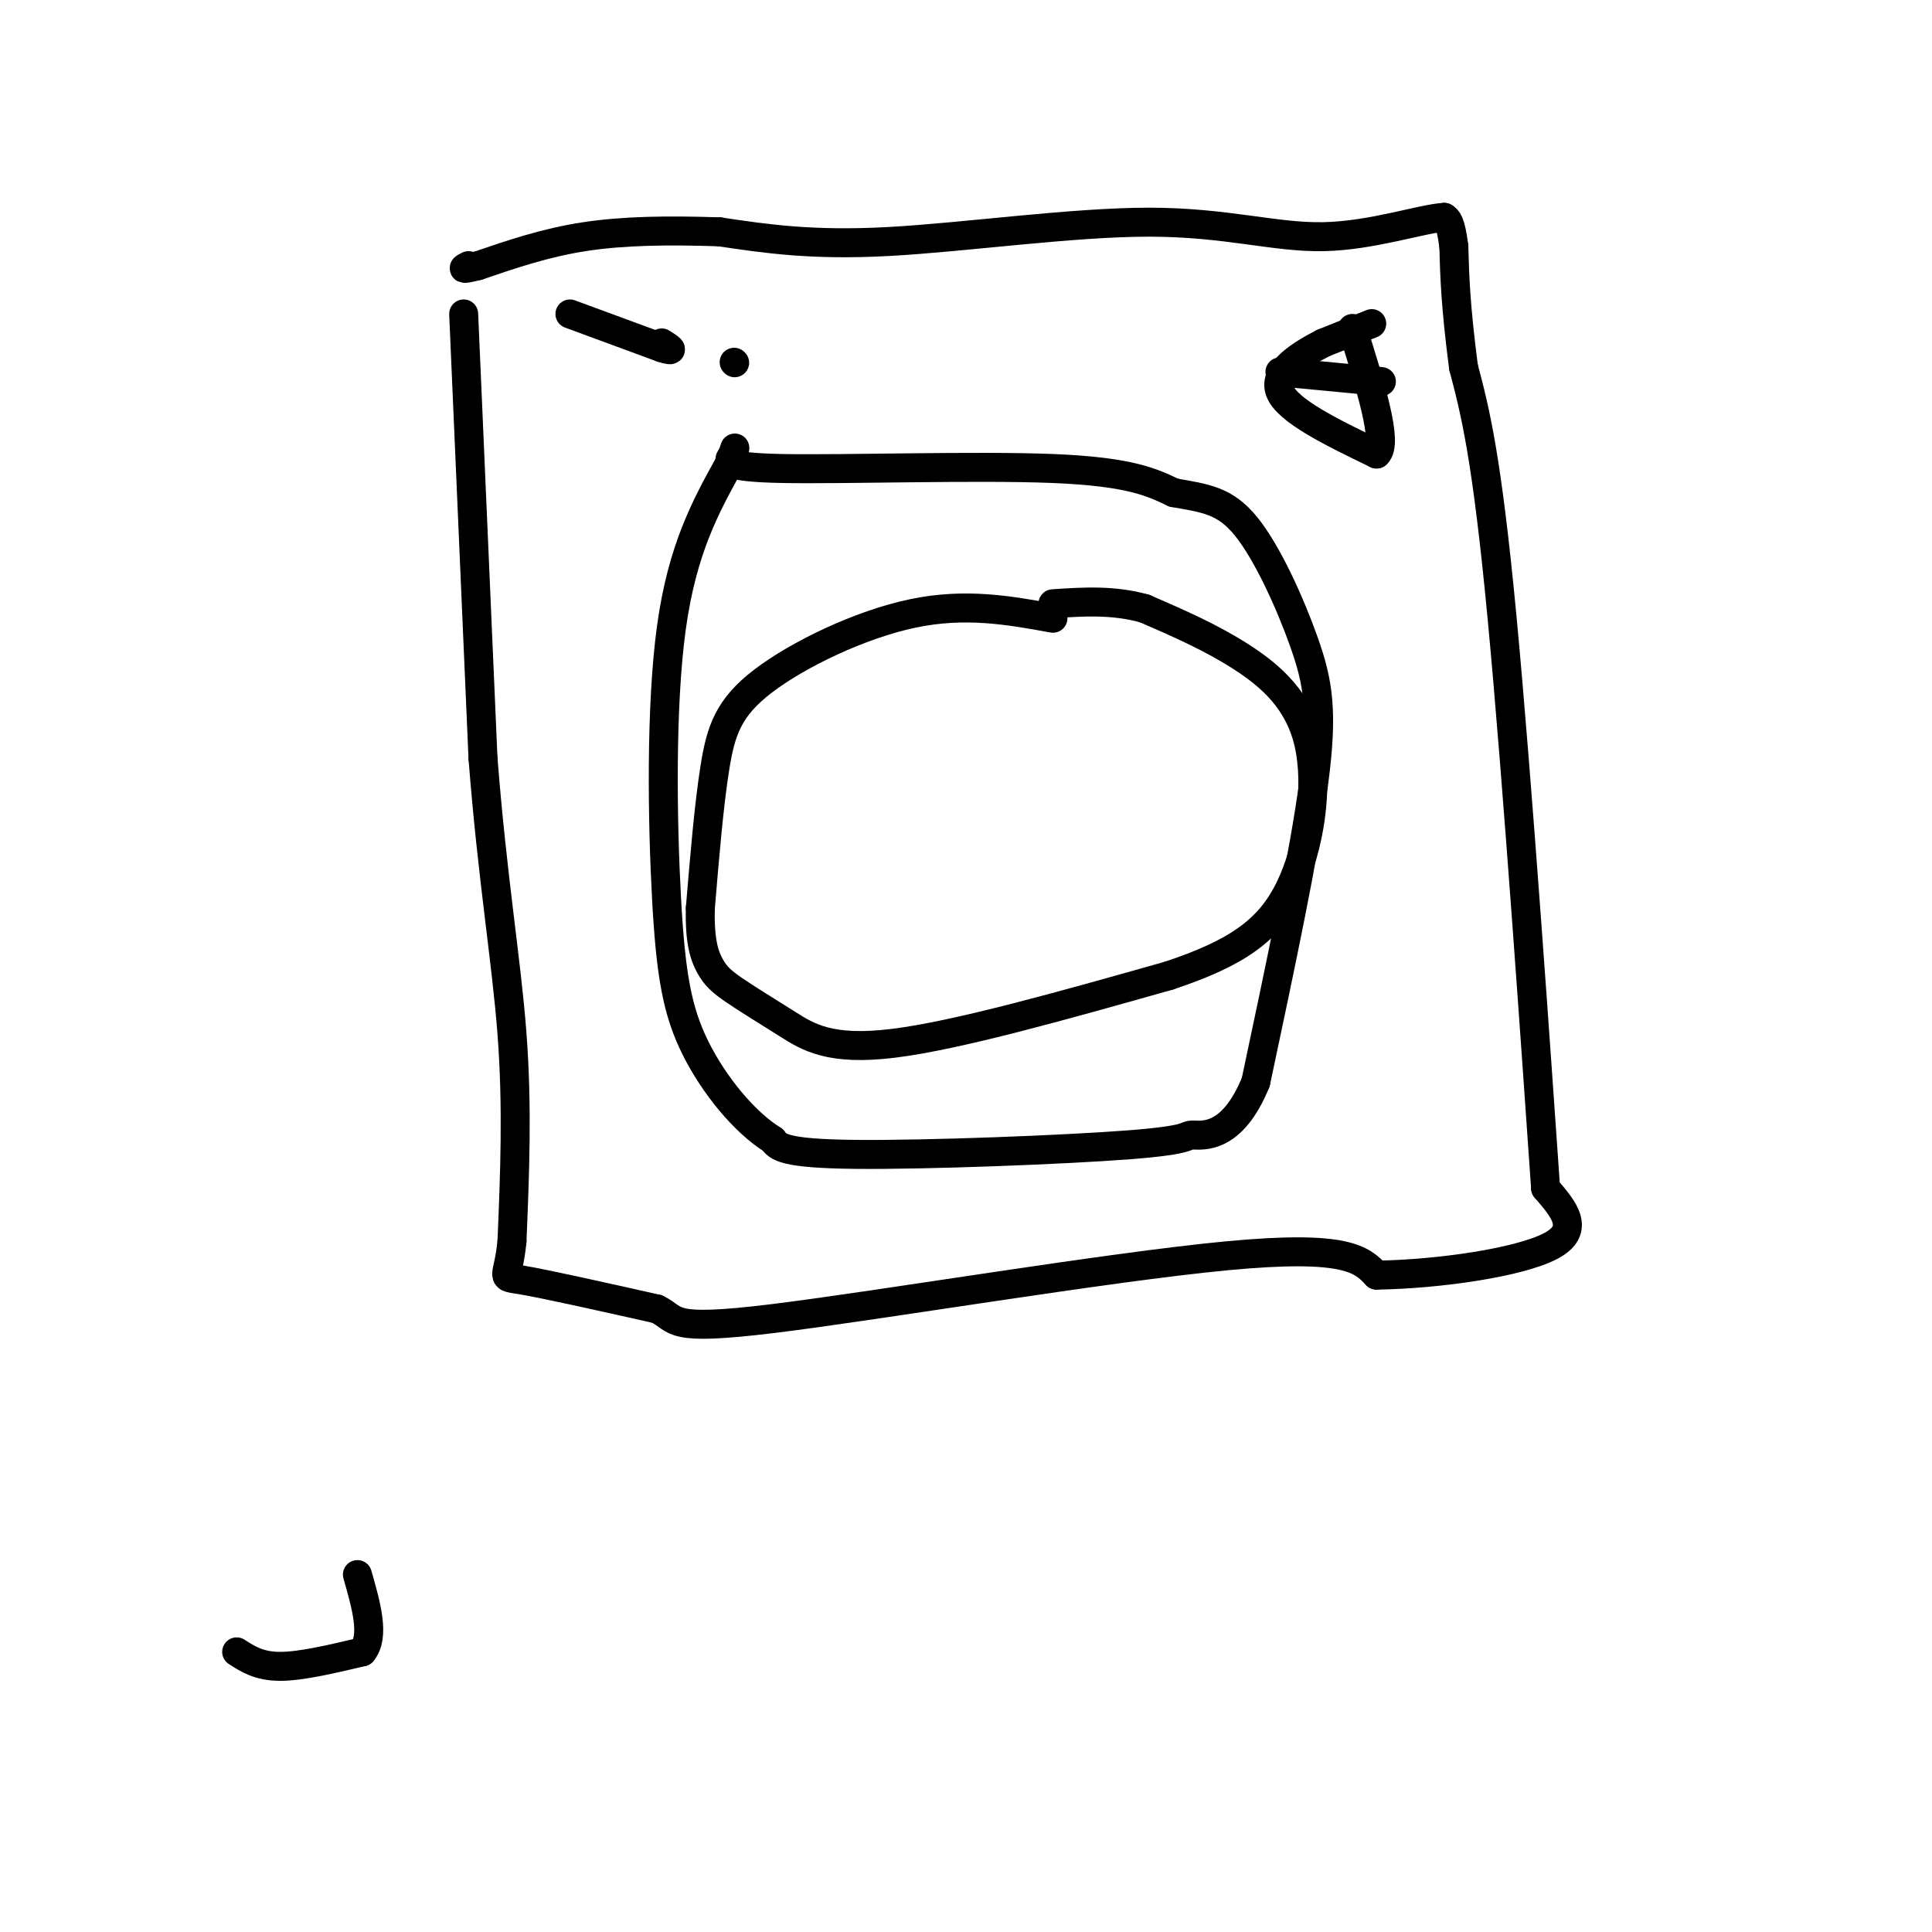
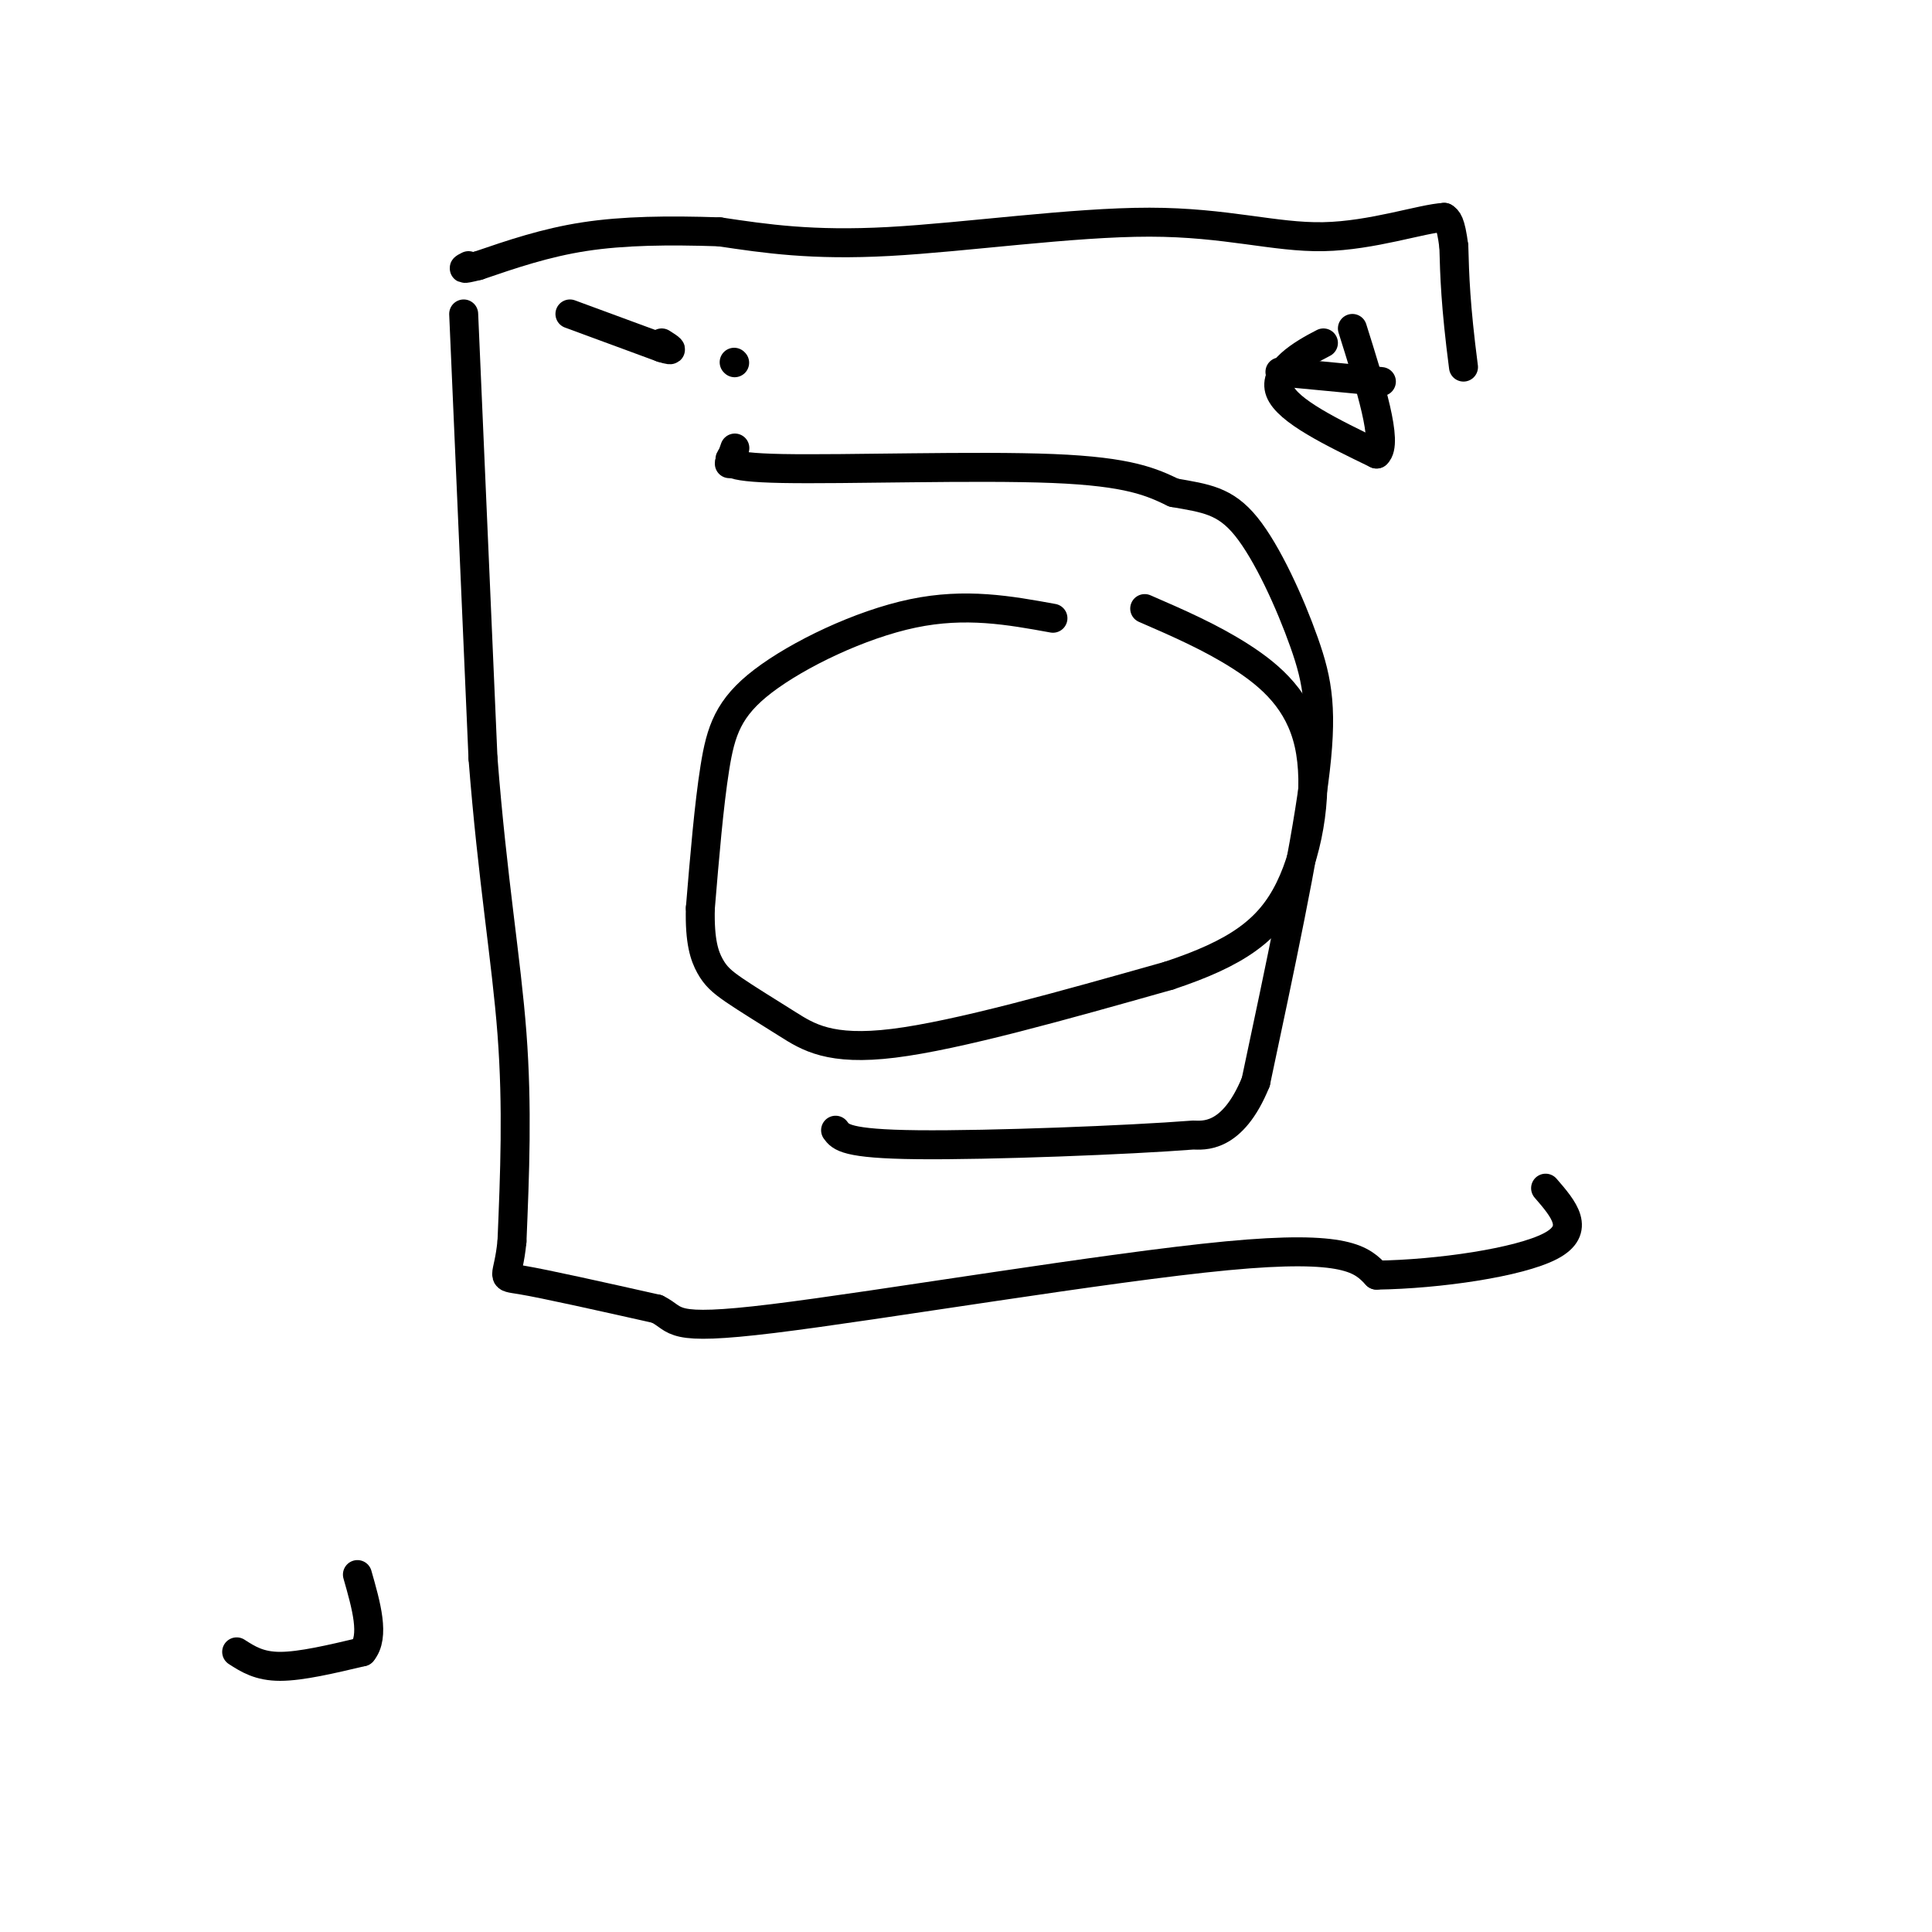
<svg xmlns="http://www.w3.org/2000/svg" viewBox="0 0 400 400" version="1.1">
  <g fill="none" stroke="#000000" stroke-width="6" stroke-linecap="round" stroke-linejoin="round">
    <path d="M96,65c0.000,0.000 4.000,92.000 4,92" />
    <path d="M100,157c1.956,25.067 4.844,41.733 6,57c1.156,15.267 0.578,29.133 0,43" />
    <path d="M106,257c-0.800,8.200 -2.800,7.200 2,8c4.800,0.800 16.400,3.400 28,6" />
    <path d="M136,271c4.536,2.202 1.875,4.708 24,2c22.125,-2.708 69.036,-10.631 94,-13c24.964,-2.369 27.982,0.815 31,4" />
    <path d="M285,264c12.867,-0.178 29.533,-2.622 36,-6c6.467,-3.378 2.733,-7.689 -1,-12" />
-     <path d="M320,246c-1.800,-25.778 -5.800,-84.222 -9,-118c-3.200,-33.778 -5.600,-42.889 -8,-52" />
    <path d="M303,76c-1.667,-12.833 -1.833,-18.917 -2,-25" />
    <path d="M301,51c-0.667,-5.167 -1.333,-5.583 -2,-6" />
    <path d="M299,45c-4.539,0.230 -14.887,3.804 -25,4c-10.113,0.196 -19.992,-2.986 -36,-3c-16.008,-0.014 -38.145,3.139 -54,4c-15.855,0.861 -25.427,-0.569 -35,-2" />
    <path d="M149,48c-10.689,-0.356 -19.911,-0.244 -28,1c-8.089,1.244 -15.044,3.622 -22,6" />
    <path d="M99,55c-4.000,1.000 -3.000,0.500 -2,0" />
    <path d="M218,128c-9.030,-1.643 -18.060,-3.286 -29,-1c-10.940,2.286 -23.792,8.500 -31,14c-7.208,5.500 -8.774,10.286 -10,18c-1.226,7.714 -2.113,18.357 -3,29" />
    <path d="M145,188c-0.181,6.985 0.866,9.949 2,12c1.134,2.051 2.356,3.189 5,5c2.644,1.811 6.712,4.295 11,7c4.288,2.705 8.797,5.630 22,4c13.203,-1.630 35.102,-7.815 57,-14" />
    <path d="M242,202c14.078,-4.679 20.774,-9.378 25,-18c4.226,-8.622 5.984,-21.167 4,-30c-1.984,-8.833 -7.710,-13.952 -14,-18c-6.290,-4.048 -13.145,-7.024 -20,-10" />
-     <path d="M237,126c-6.500,-1.833 -12.750,-1.417 -19,-1" />
    <path d="M118,65c0.000,0.000 19.000,7.000 19,7" />
    <path d="M137,72c3.167,1.000 1.583,0.000 0,-1" />
    <path d="M152,75c0.000,0.000 0.100,0.100 0.1,0.1" />
    <path d="M152,94c-1.444,1.378 -2.889,2.756 10,3c12.889,0.244 40.111,-0.644 56,0c15.889,0.644 20.444,2.822 25,5" />
    <path d="M243,102c6.608,1.169 10.627,1.592 15,7c4.373,5.408 9.100,15.802 12,24c2.900,8.198 3.971,14.199 2,29c-1.971,14.801 -6.986,38.400 -12,62" />
-     <path d="M260,224c-4.868,12.003 -11.037,11.011 -13,11c-1.963,-0.011 0.279,0.959 -13,2c-13.279,1.041 -42.080,2.155 -57,2c-14.920,-0.155 -15.960,-1.577 -17,-3" />
-     <path d="M160,236c-5.912,-3.673 -12.193,-11.356 -16,-19c-3.807,-7.644 -5.140,-15.250 -6,-31c-0.860,-15.750 -1.246,-39.643 1,-56c2.246,-16.357 7.123,-25.179 12,-34" />
+     <path d="M260,224c-4.868,12.003 -11.037,11.011 -13,11c-13.279,1.041 -42.080,2.155 -57,2c-14.920,-0.155 -15.960,-1.577 -17,-3" />
    <path d="M151,96c2.000,-5.667 1.000,-2.833 0,0" />
    <path d="M265,77c0.000,0.000 21.000,2.000 21,2" />
-     <path d="M284,67c0.000,0.000 -10.000,4.000 -10,4" />
    <path d="M274,71c-4.444,2.267 -10.556,5.933 -9,10c1.556,4.067 10.778,8.533 20,13" />
    <path d="M285,94c2.500,-2.167 -1.250,-14.083 -5,-26" />
    <path d="M49,342c2.333,1.500 4.667,3.000 9,3c4.333,0.000 10.667,-1.500 17,-3" />
    <path d="M75,342c2.667,-3.167 0.833,-9.583 -1,-16" />
  </g>
</svg>